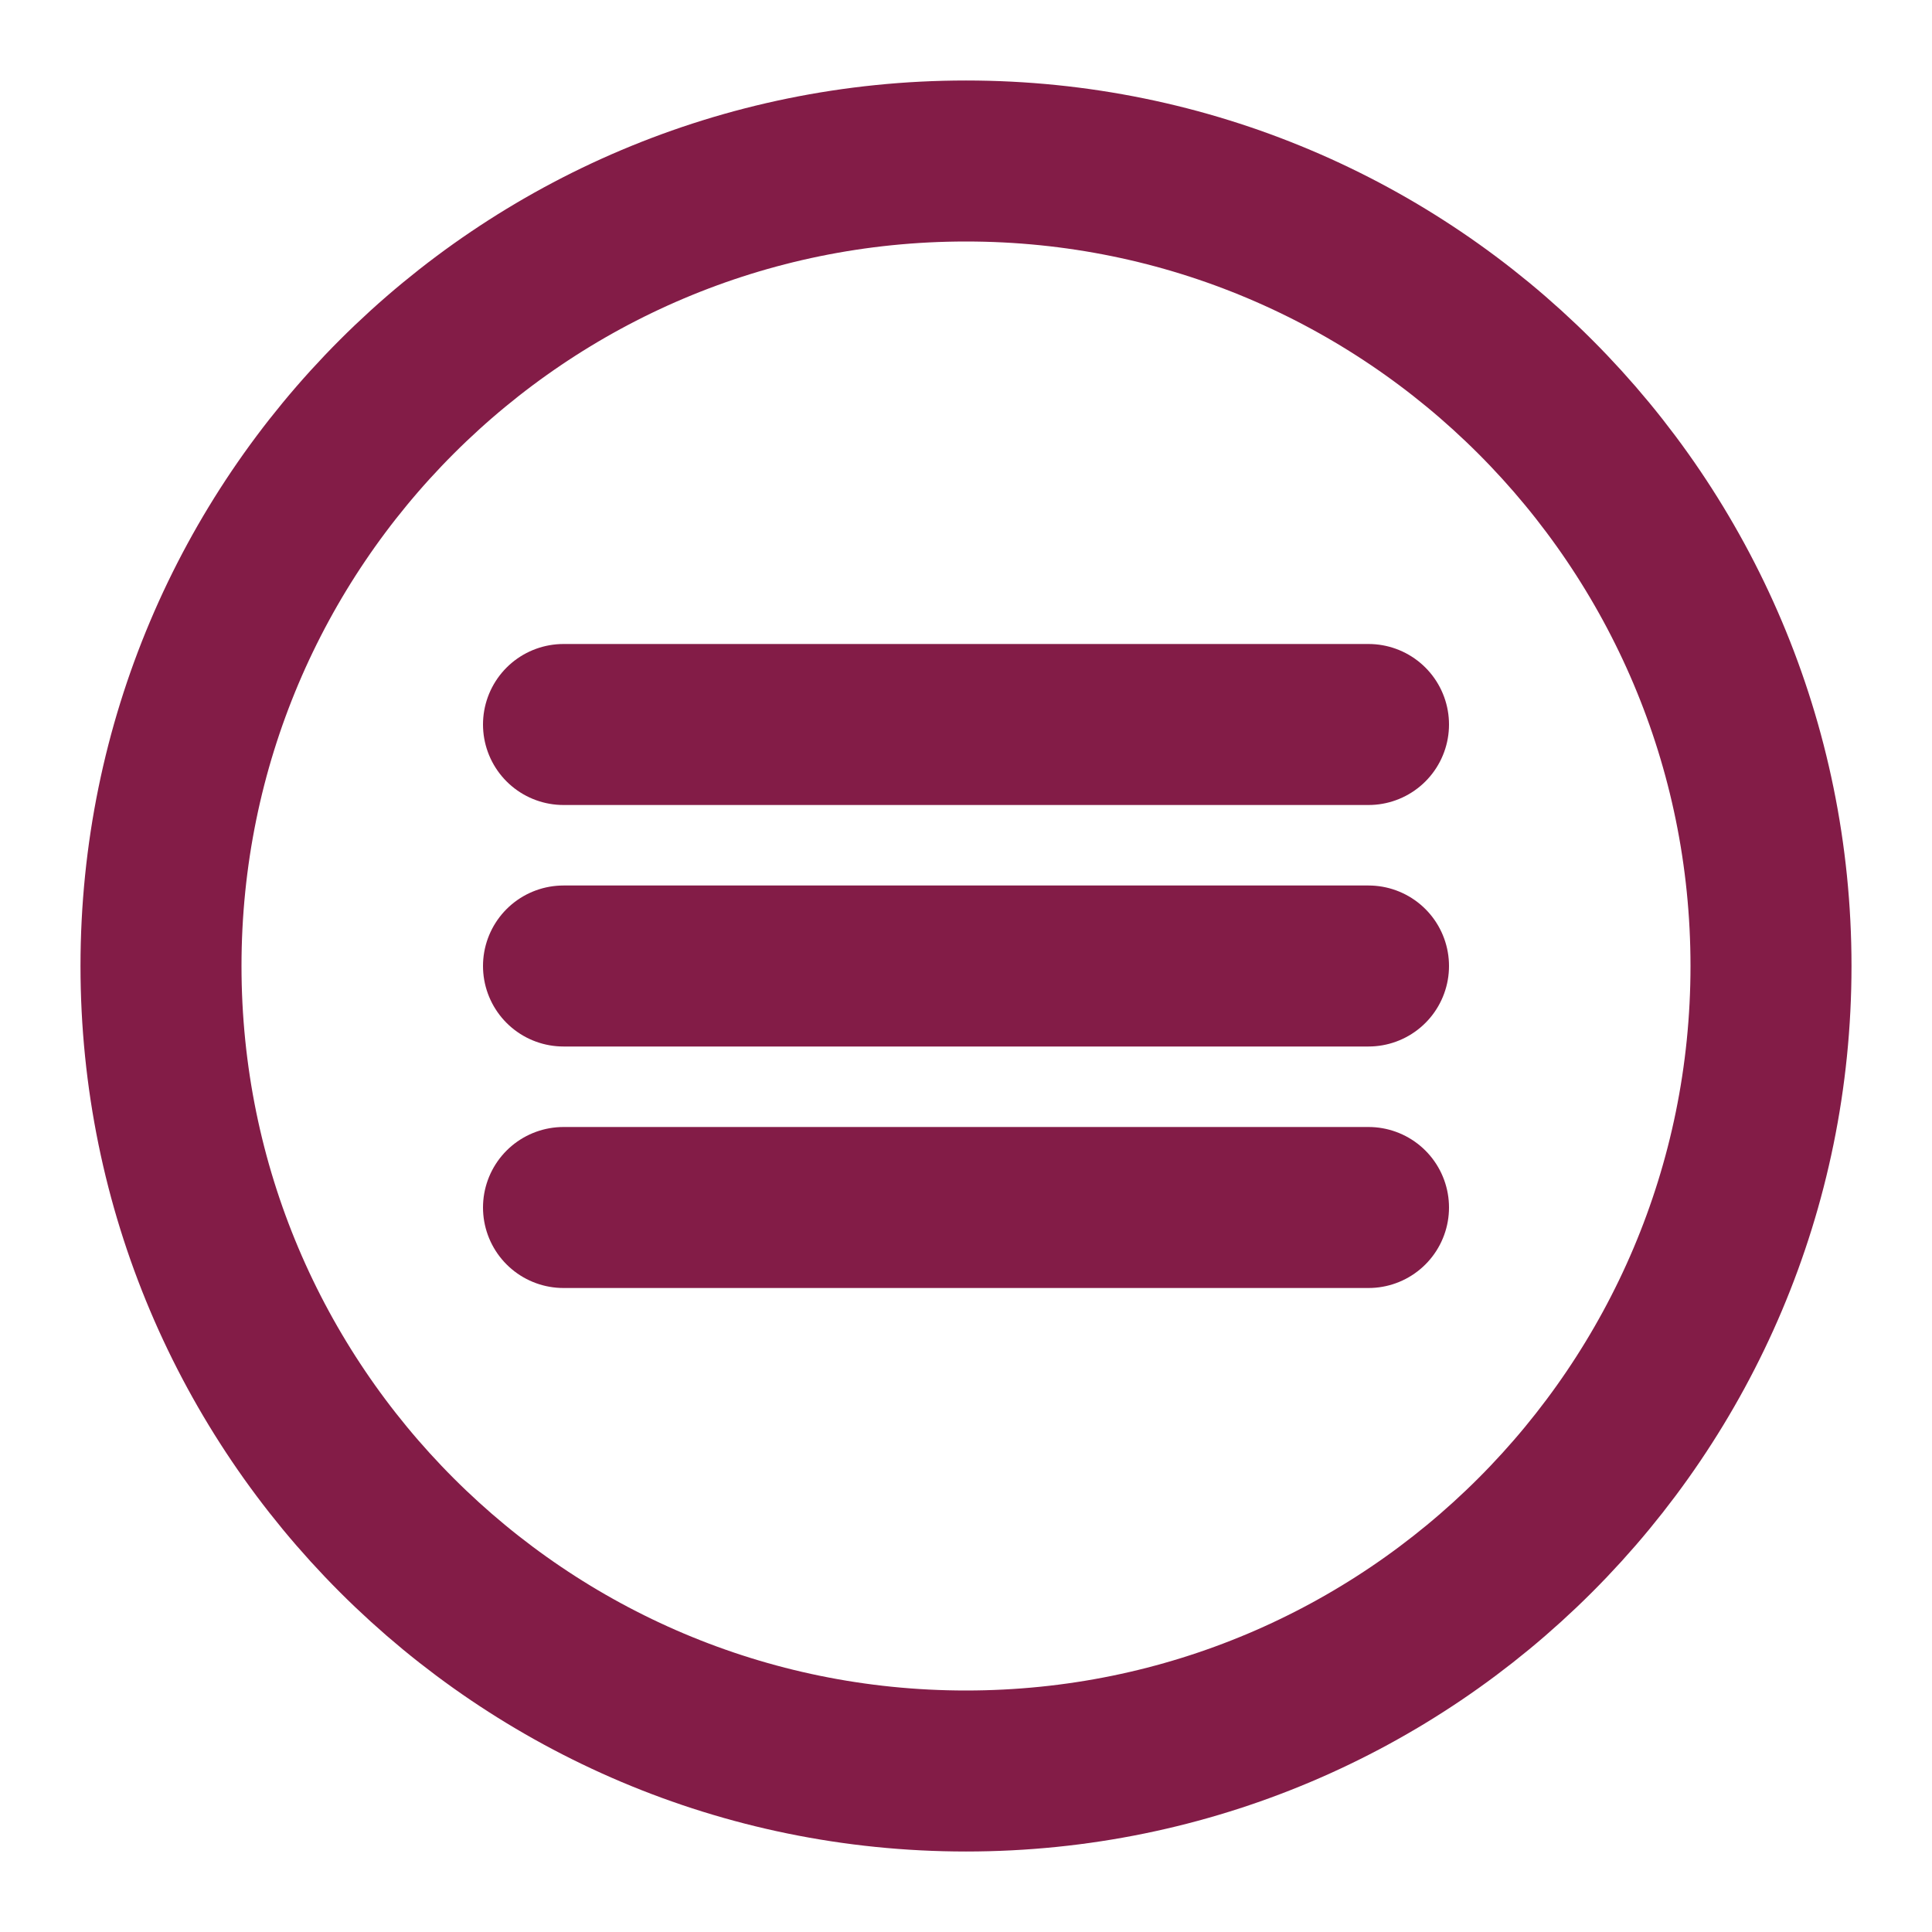
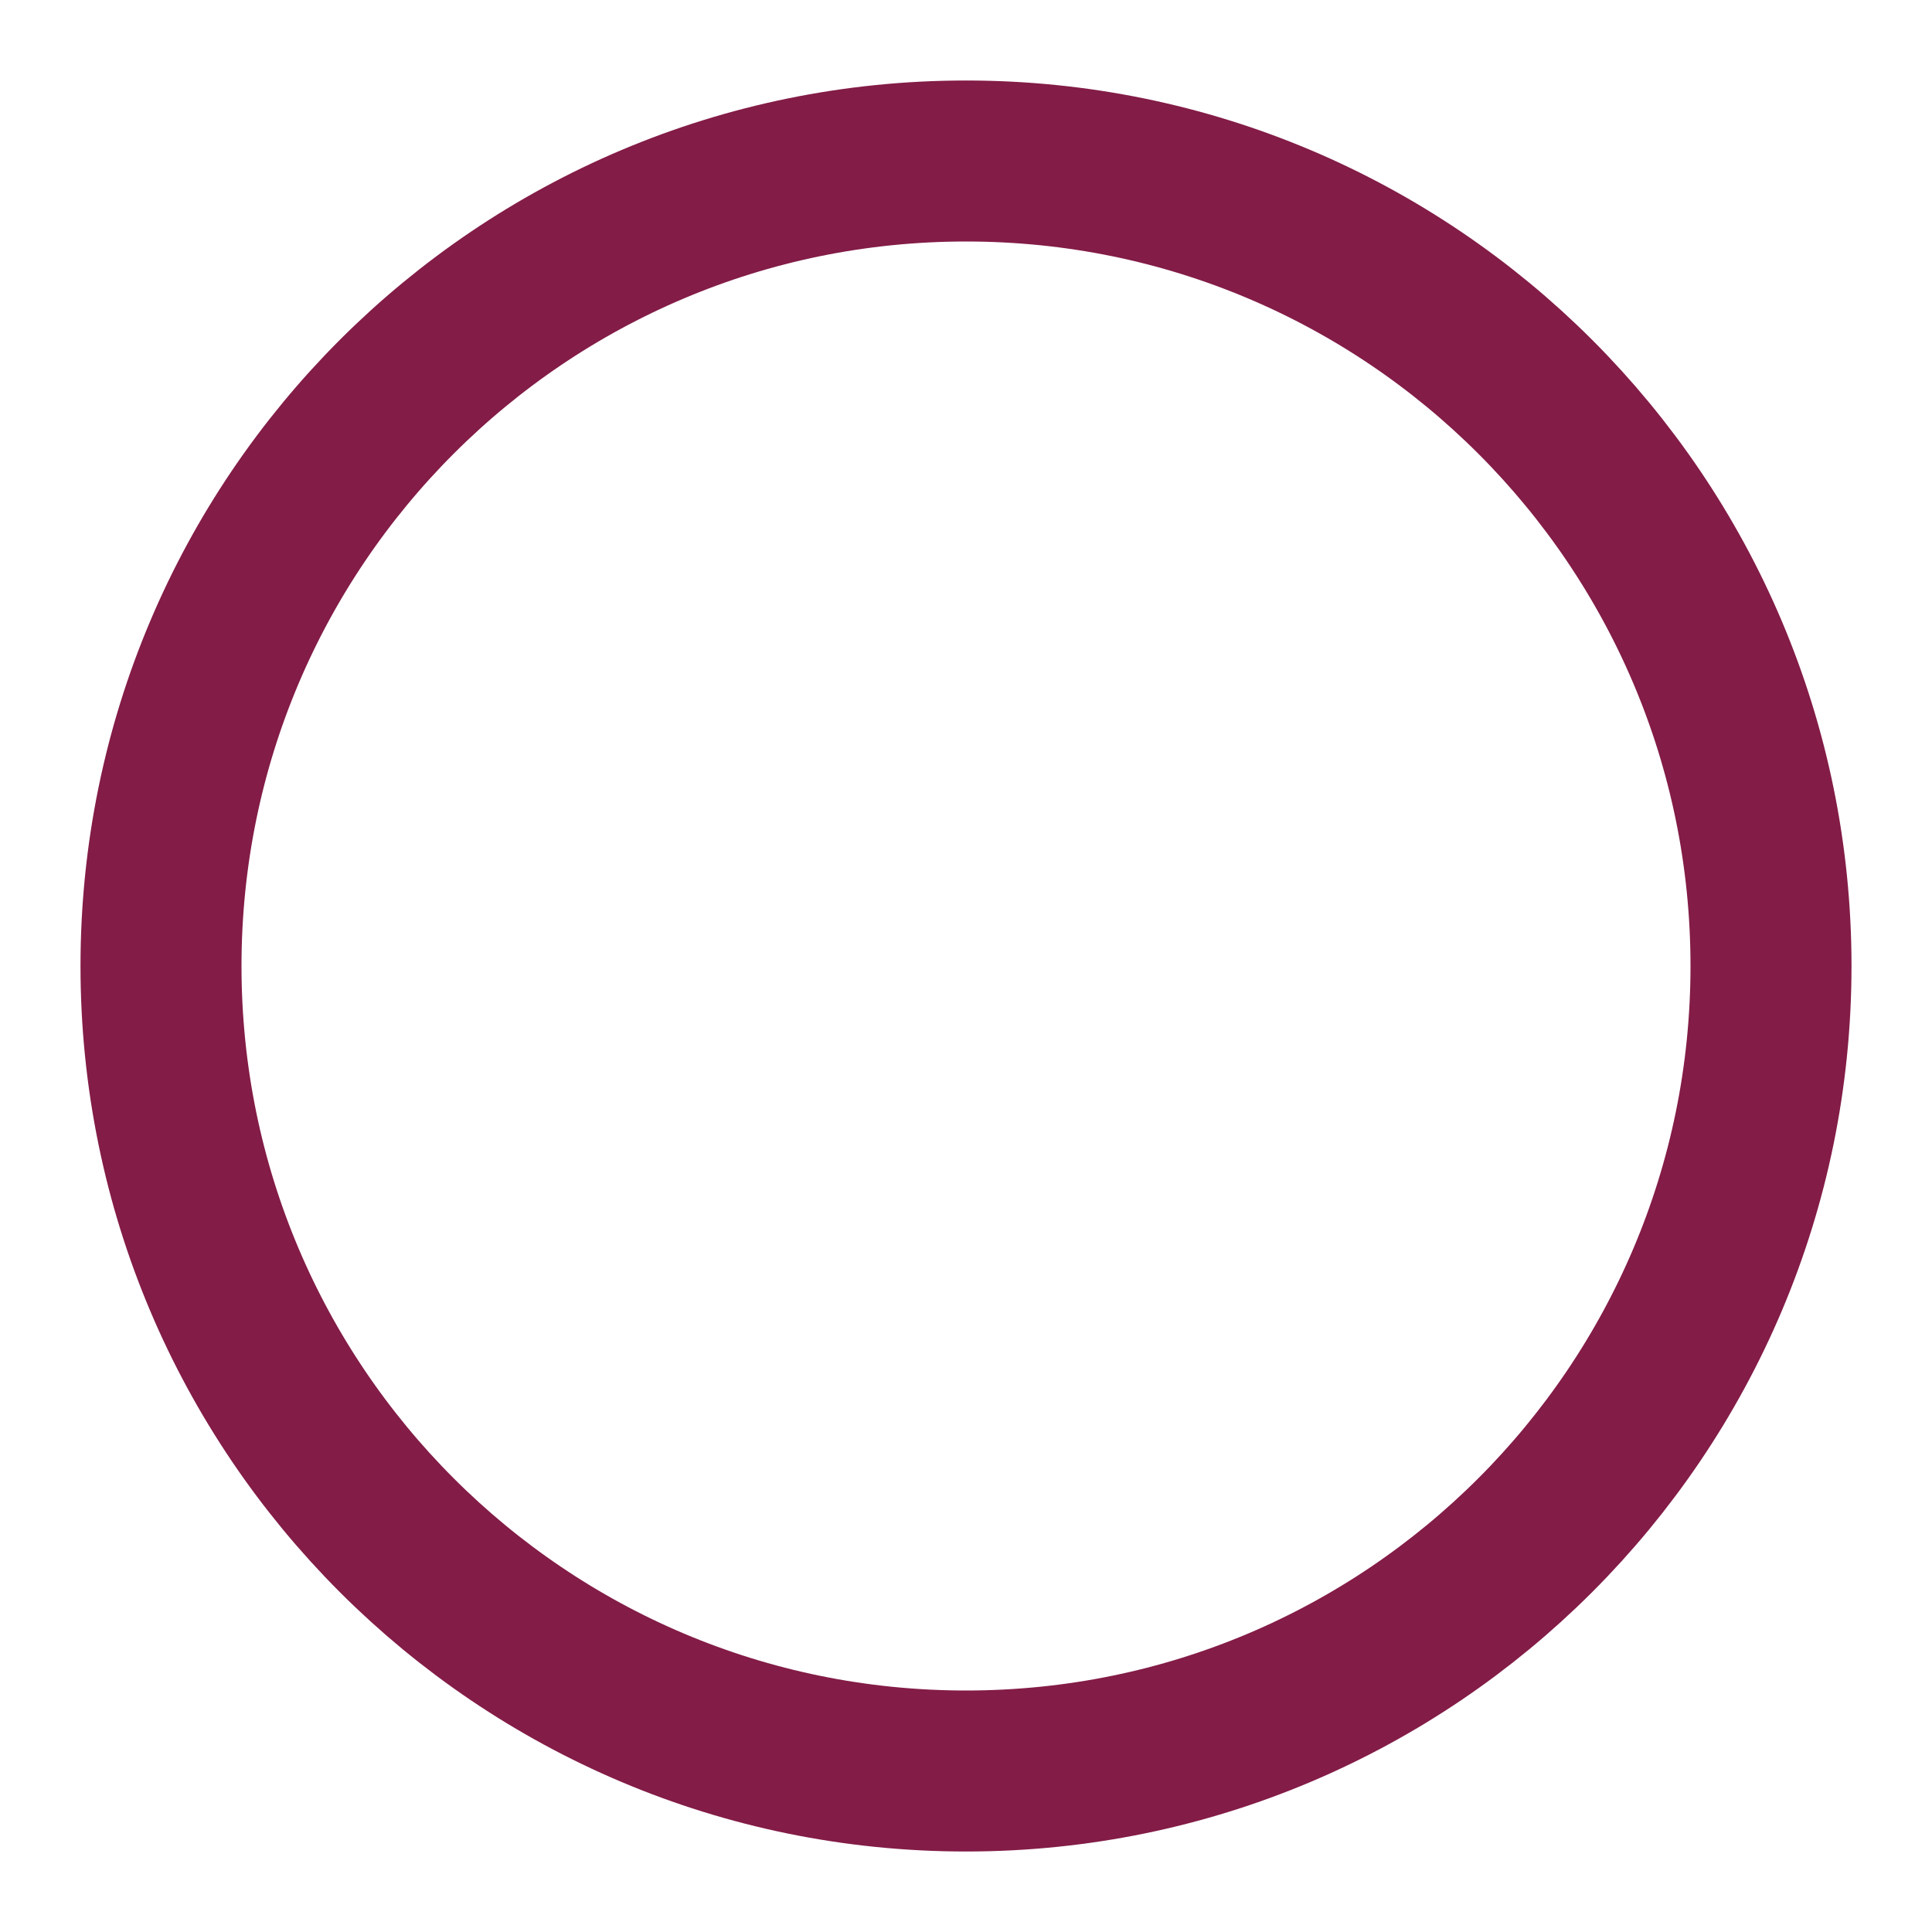
<svg xmlns="http://www.w3.org/2000/svg" width="24" height="24" viewBox="0 0 24 24" fill="none" stroke="#831c47" stroke-width="2" stroke-linecap="round" stroke-linejoin="round">
  <path d="M12 22c5.523 0 10-4.477 10-10S17.523 2 12 2 2 6.477 2 12s4.477 10 10 10z" />
-   <path d="M7 9h10M7 12h10M7 15h10" />
</svg>